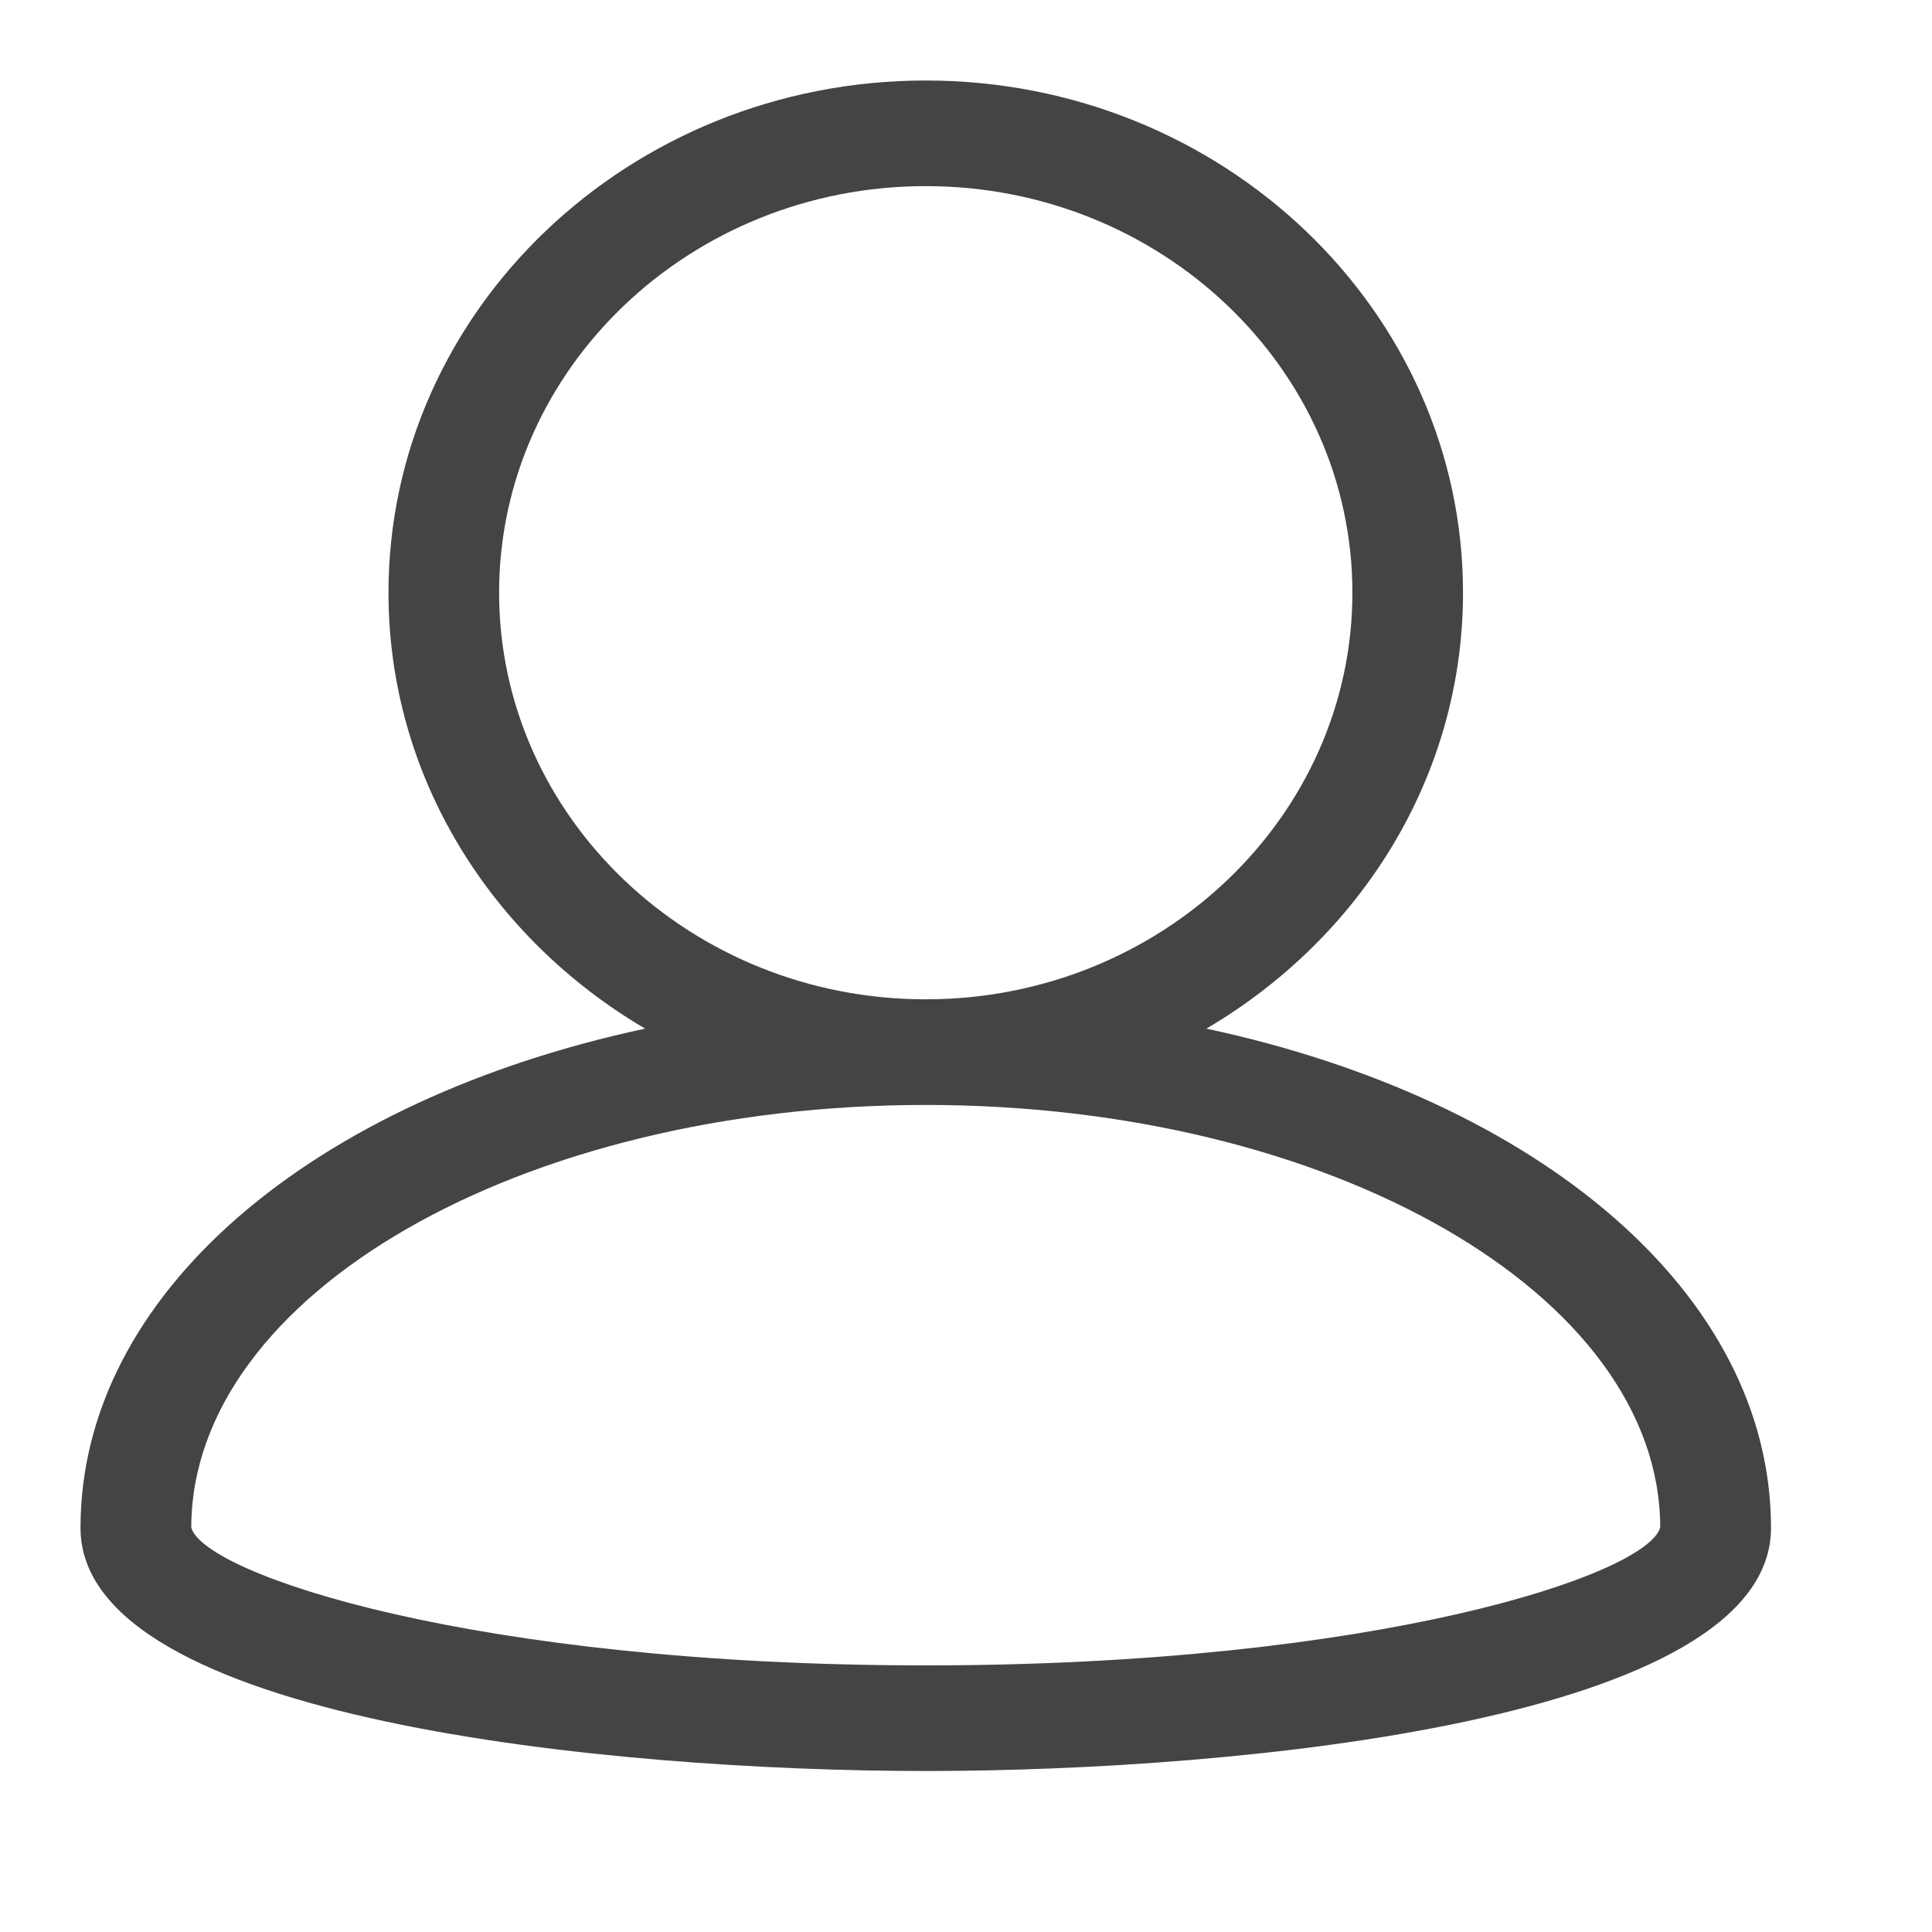
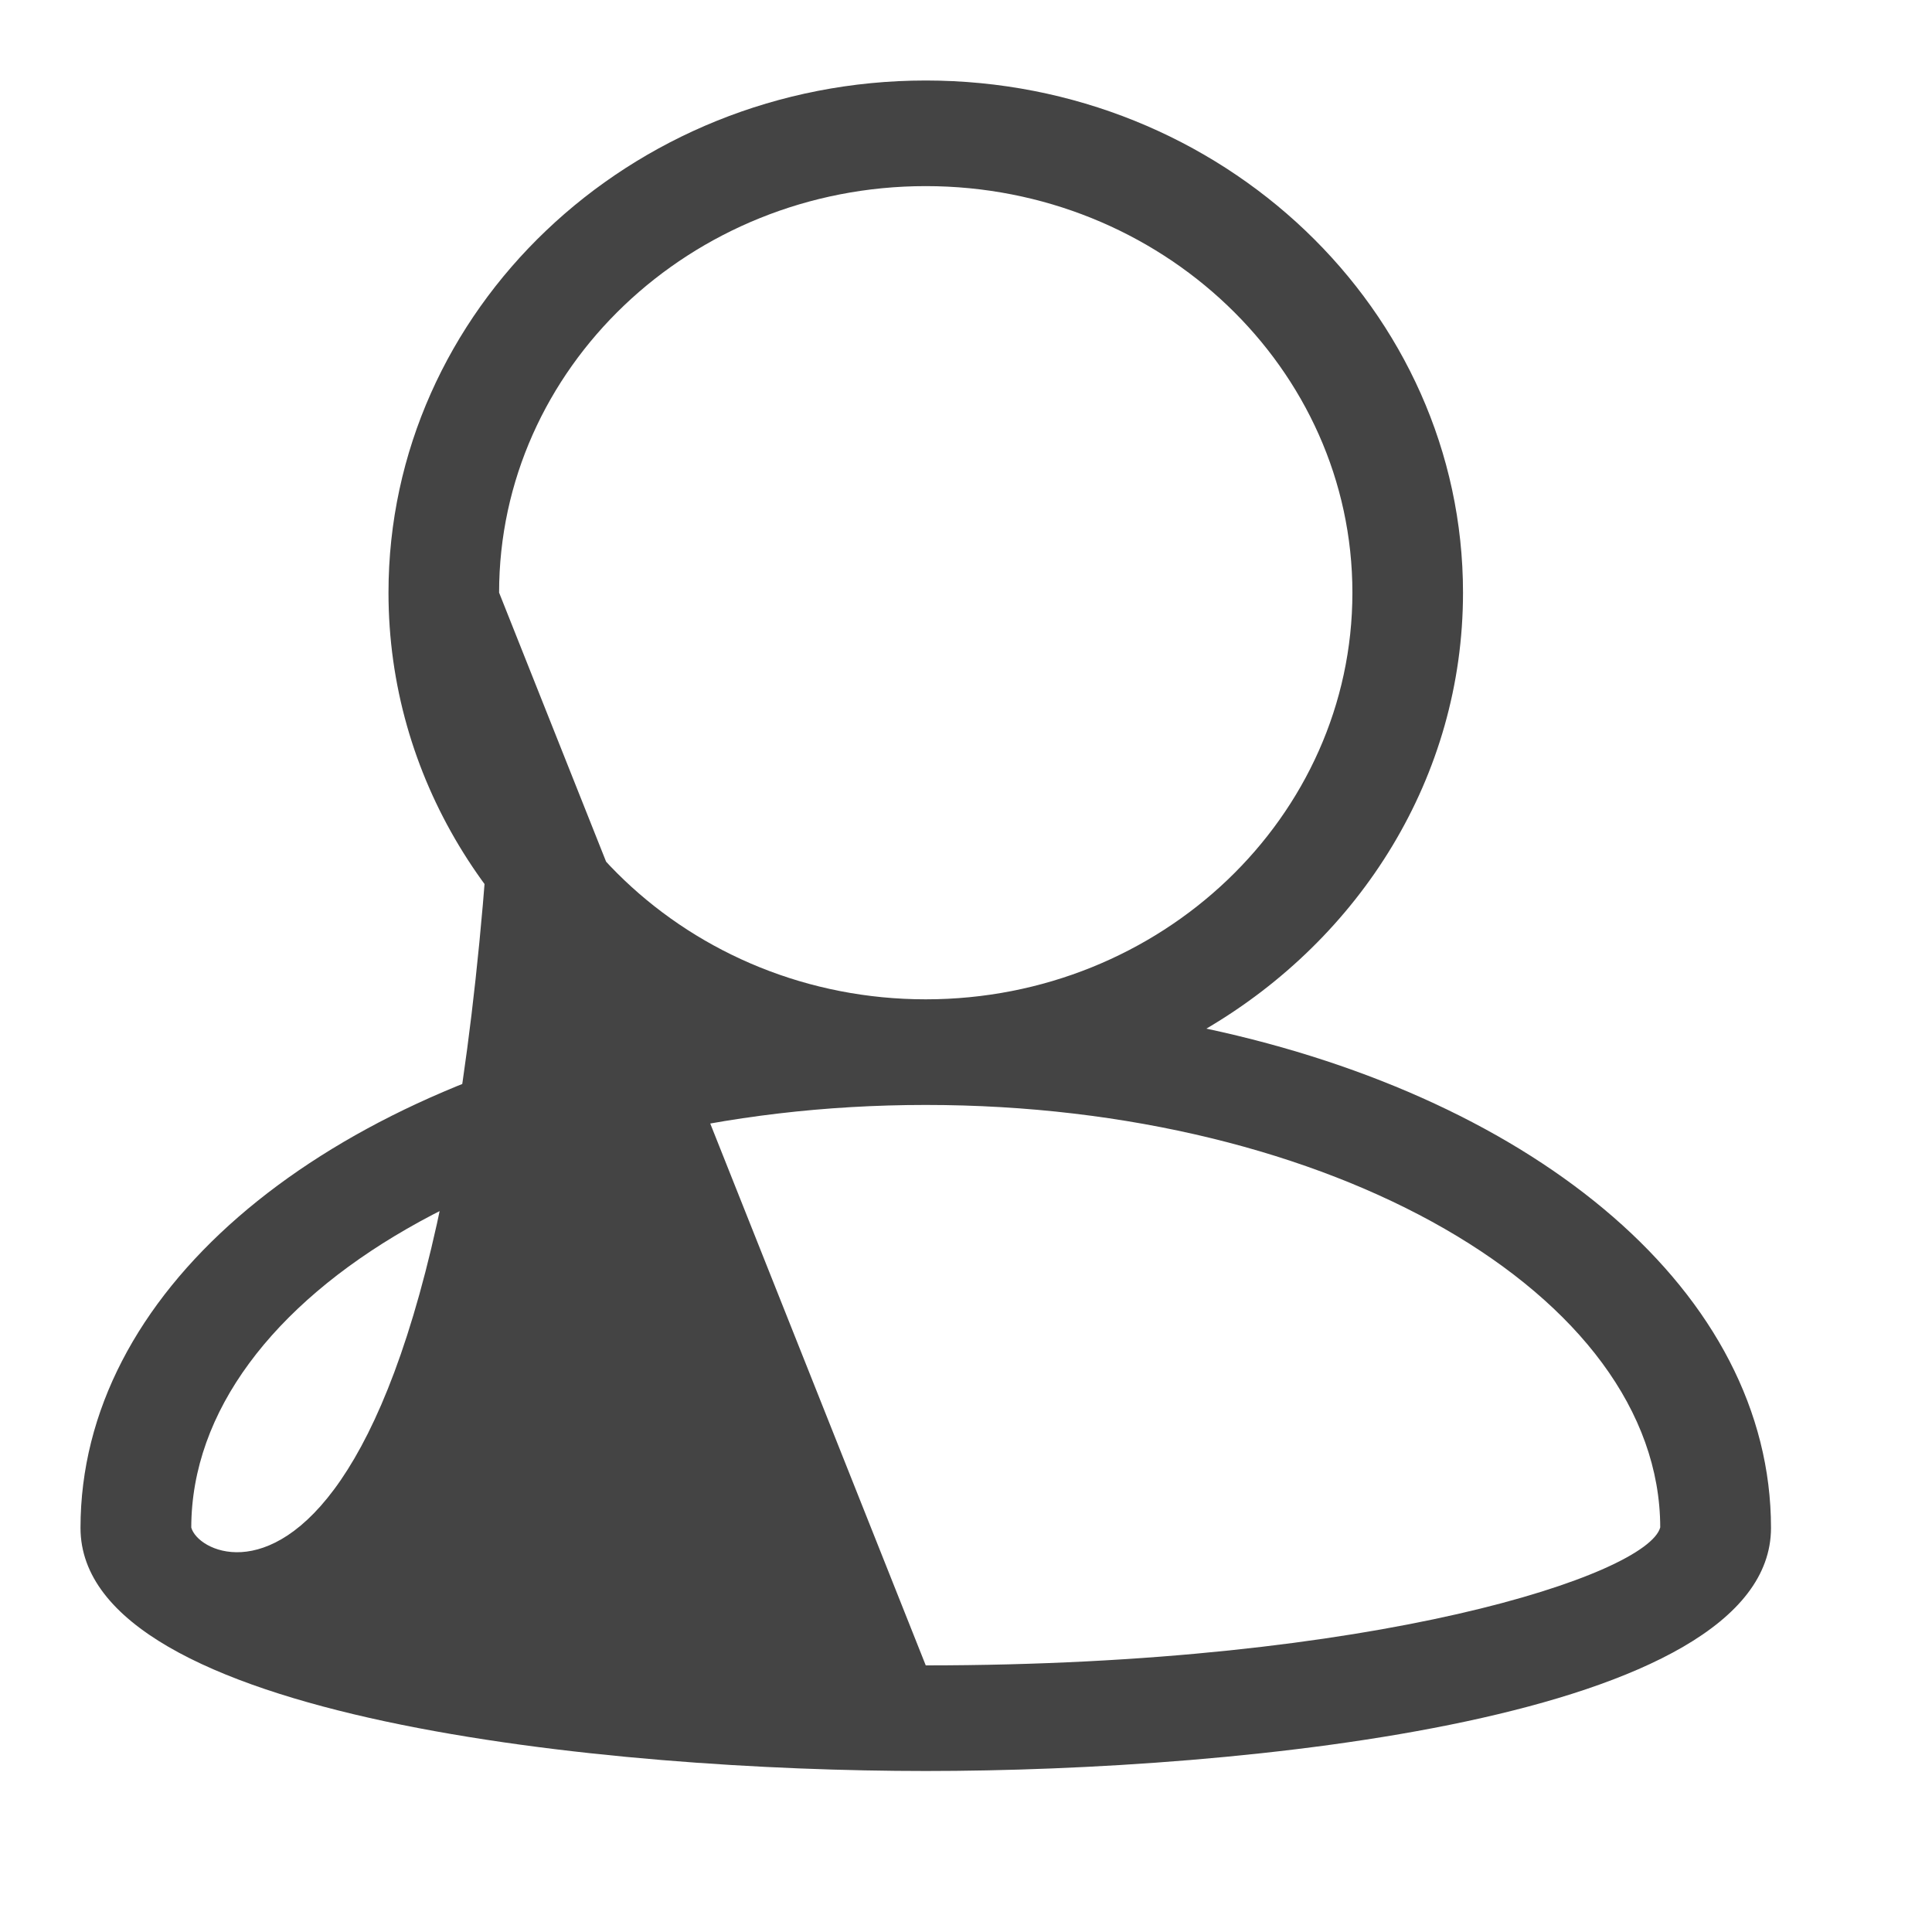
<svg xmlns="http://www.w3.org/2000/svg" width="12" height="12" viewBox="0 0 12 12" fill="none">
-   <path d="M7.493 6.389C8.448 5.828 9.087 4.826 9.087 3.681C9.087 1.927 7.59 0.5 5.75 0.5C3.91 0.5 2.413 1.927 2.413 3.681C2.413 4.826 3.052 5.828 4.007 6.389C1.946 6.83 0.5 8.033 0.5 9.49C0.5 10.682 3.8 11 5.75 11C7.7 11 11 10.682 11 9.49C11 8.033 9.554 6.83 7.493 6.389ZM3.1 3.681C3.1 2.289 4.289 1.156 5.75 1.156C7.211 1.156 8.4 2.289 8.4 3.681C8.4 5.074 7.211 6.207 5.75 6.207C4.289 6.207 3.1 5.074 3.1 3.681ZM5.75 10.344C2.947 10.344 1.269 9.779 1.188 9.488C1.19 8.04 3.236 6.863 5.75 6.863C8.264 6.863 10.31 8.04 10.312 9.487C10.233 9.779 8.555 10.344 5.75 10.344Z" fill="#444444" />
+   <path d="M7.493 6.389C8.448 5.828 9.087 4.826 9.087 3.681C9.087 1.927 7.59 0.5 5.75 0.5C3.91 0.5 2.413 1.927 2.413 3.681C2.413 4.826 3.052 5.828 4.007 6.389C1.946 6.83 0.5 8.033 0.5 9.49C0.5 10.682 3.8 11 5.75 11C7.7 11 11 10.682 11 9.49C11 8.033 9.554 6.83 7.493 6.389ZM3.1 3.681C3.1 2.289 4.289 1.156 5.75 1.156C7.211 1.156 8.4 2.289 8.4 3.681C8.4 5.074 7.211 6.207 5.75 6.207C4.289 6.207 3.1 5.074 3.1 3.681ZC2.947 10.344 1.269 9.779 1.188 9.488C1.19 8.04 3.236 6.863 5.75 6.863C8.264 6.863 10.31 8.04 10.312 9.487C10.233 9.779 8.555 10.344 5.75 10.344Z" fill="#444444" />
</svg>